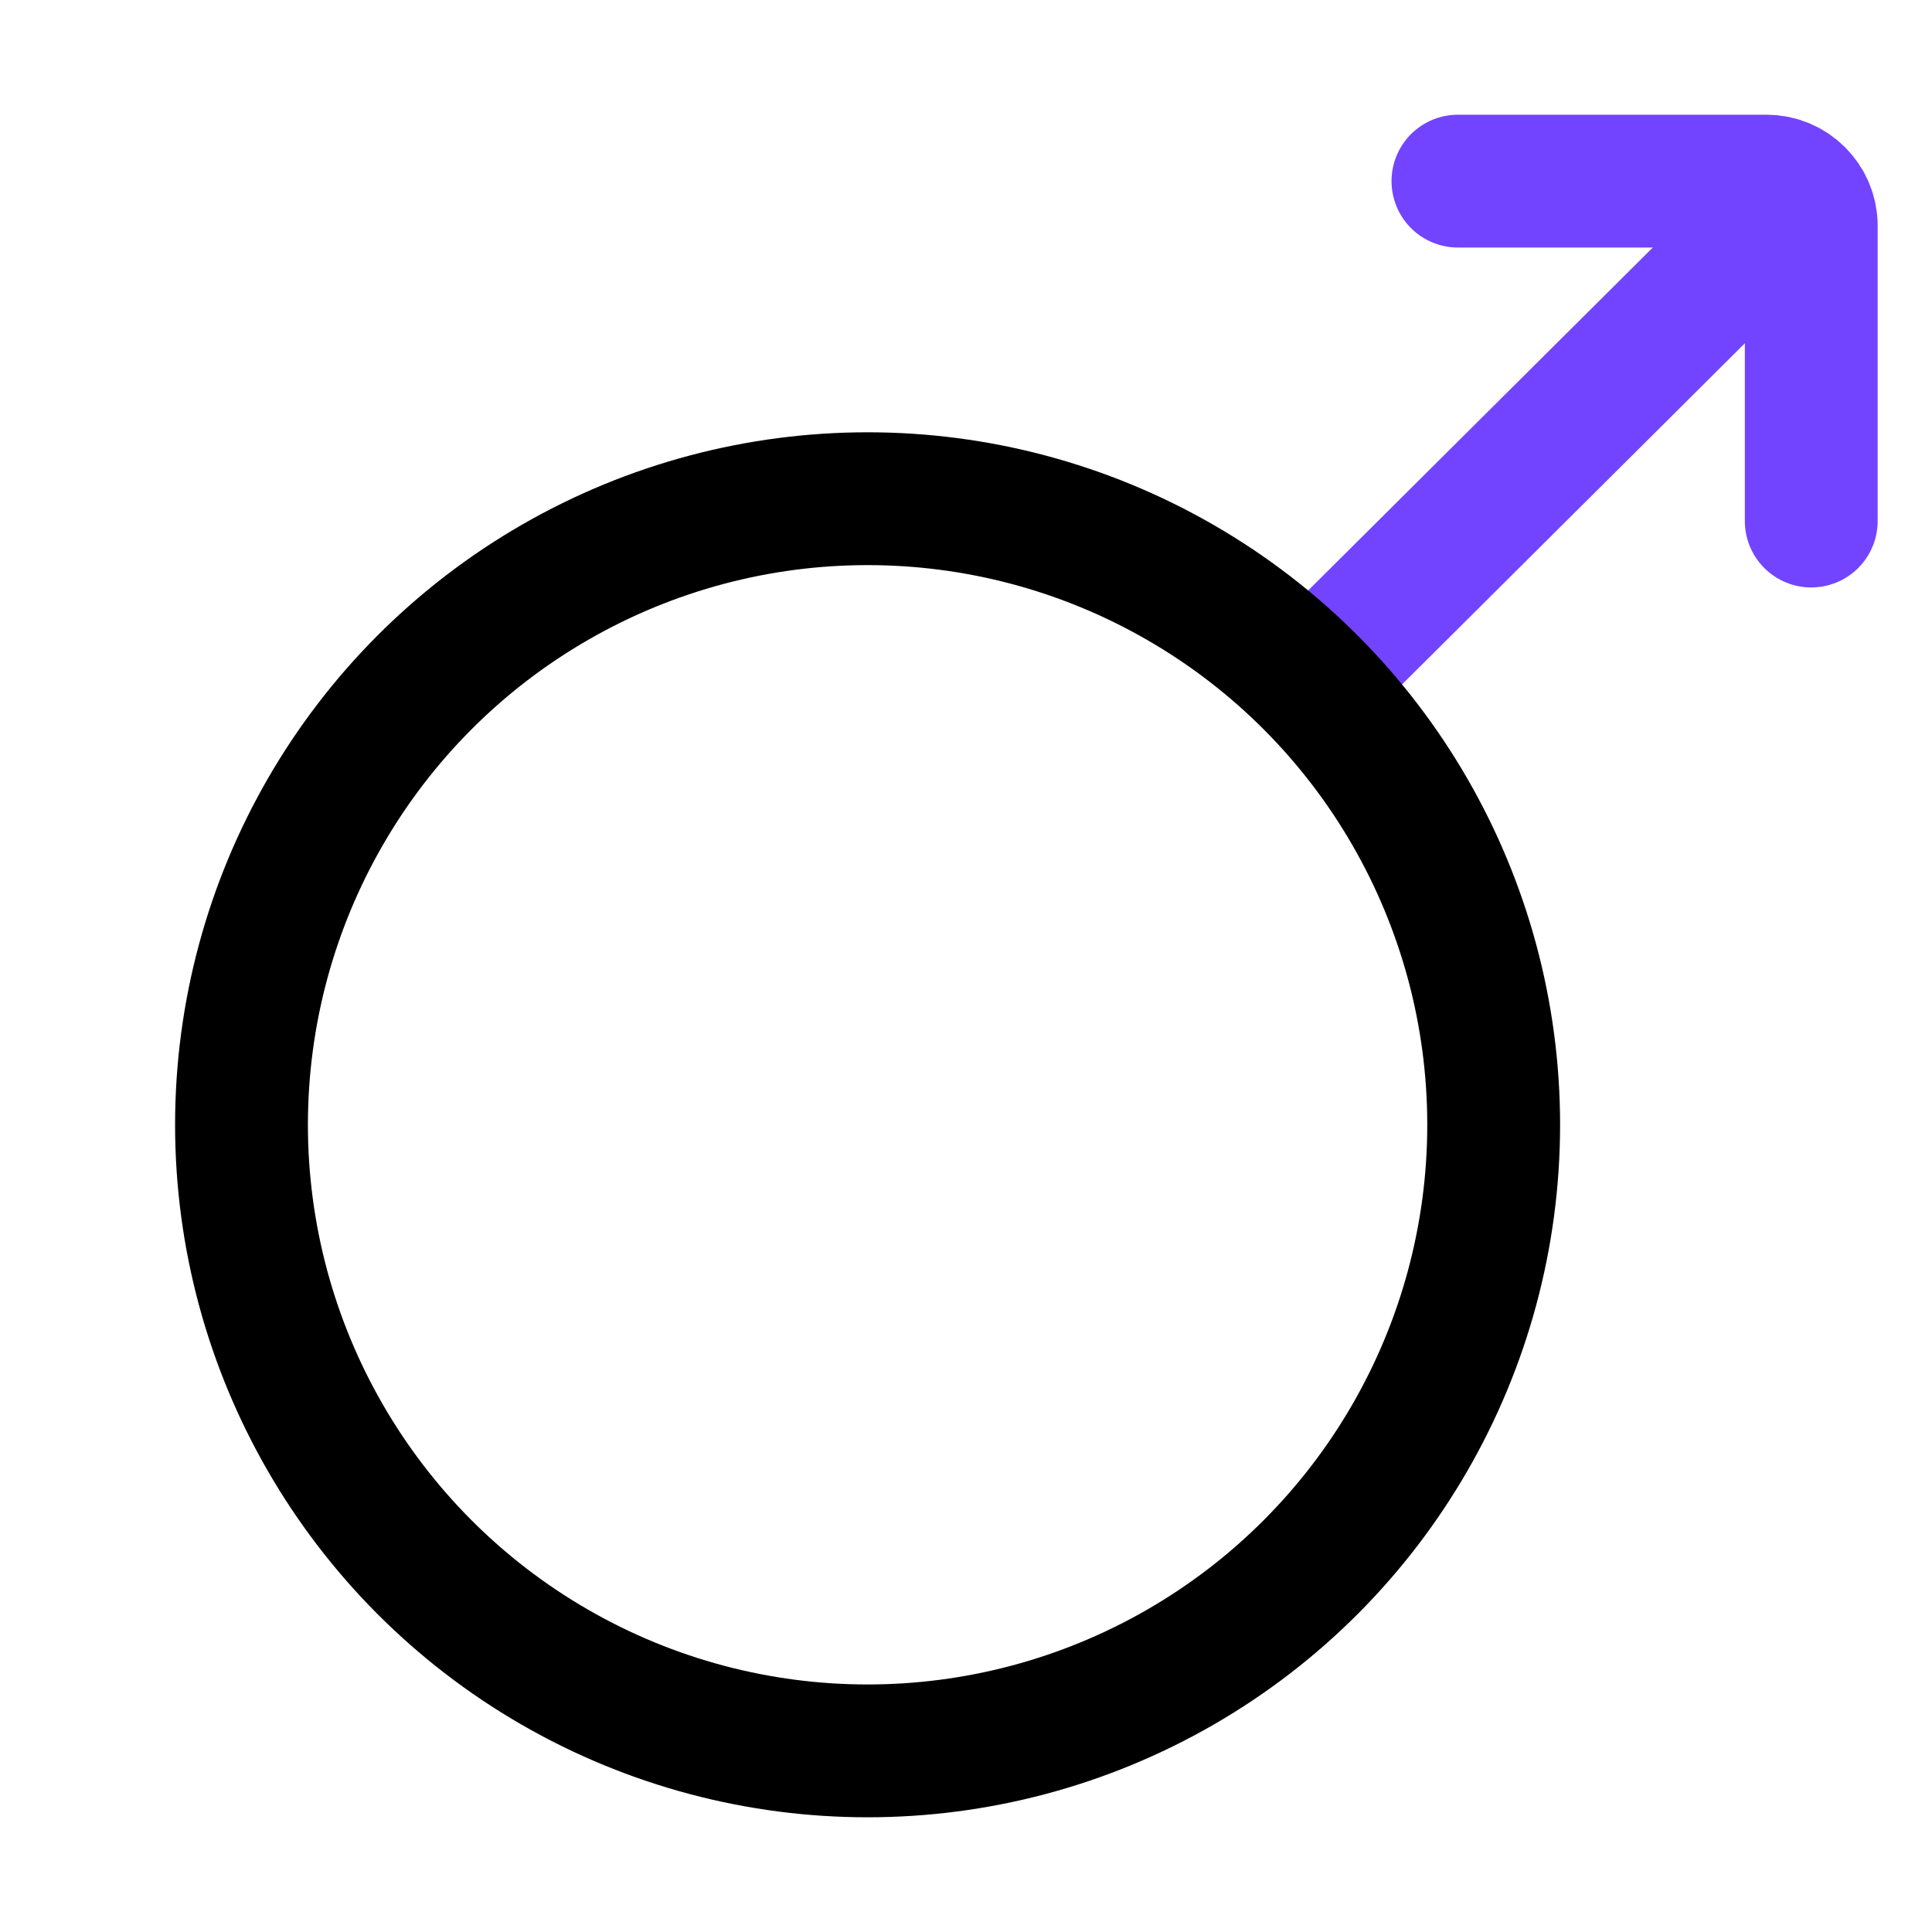
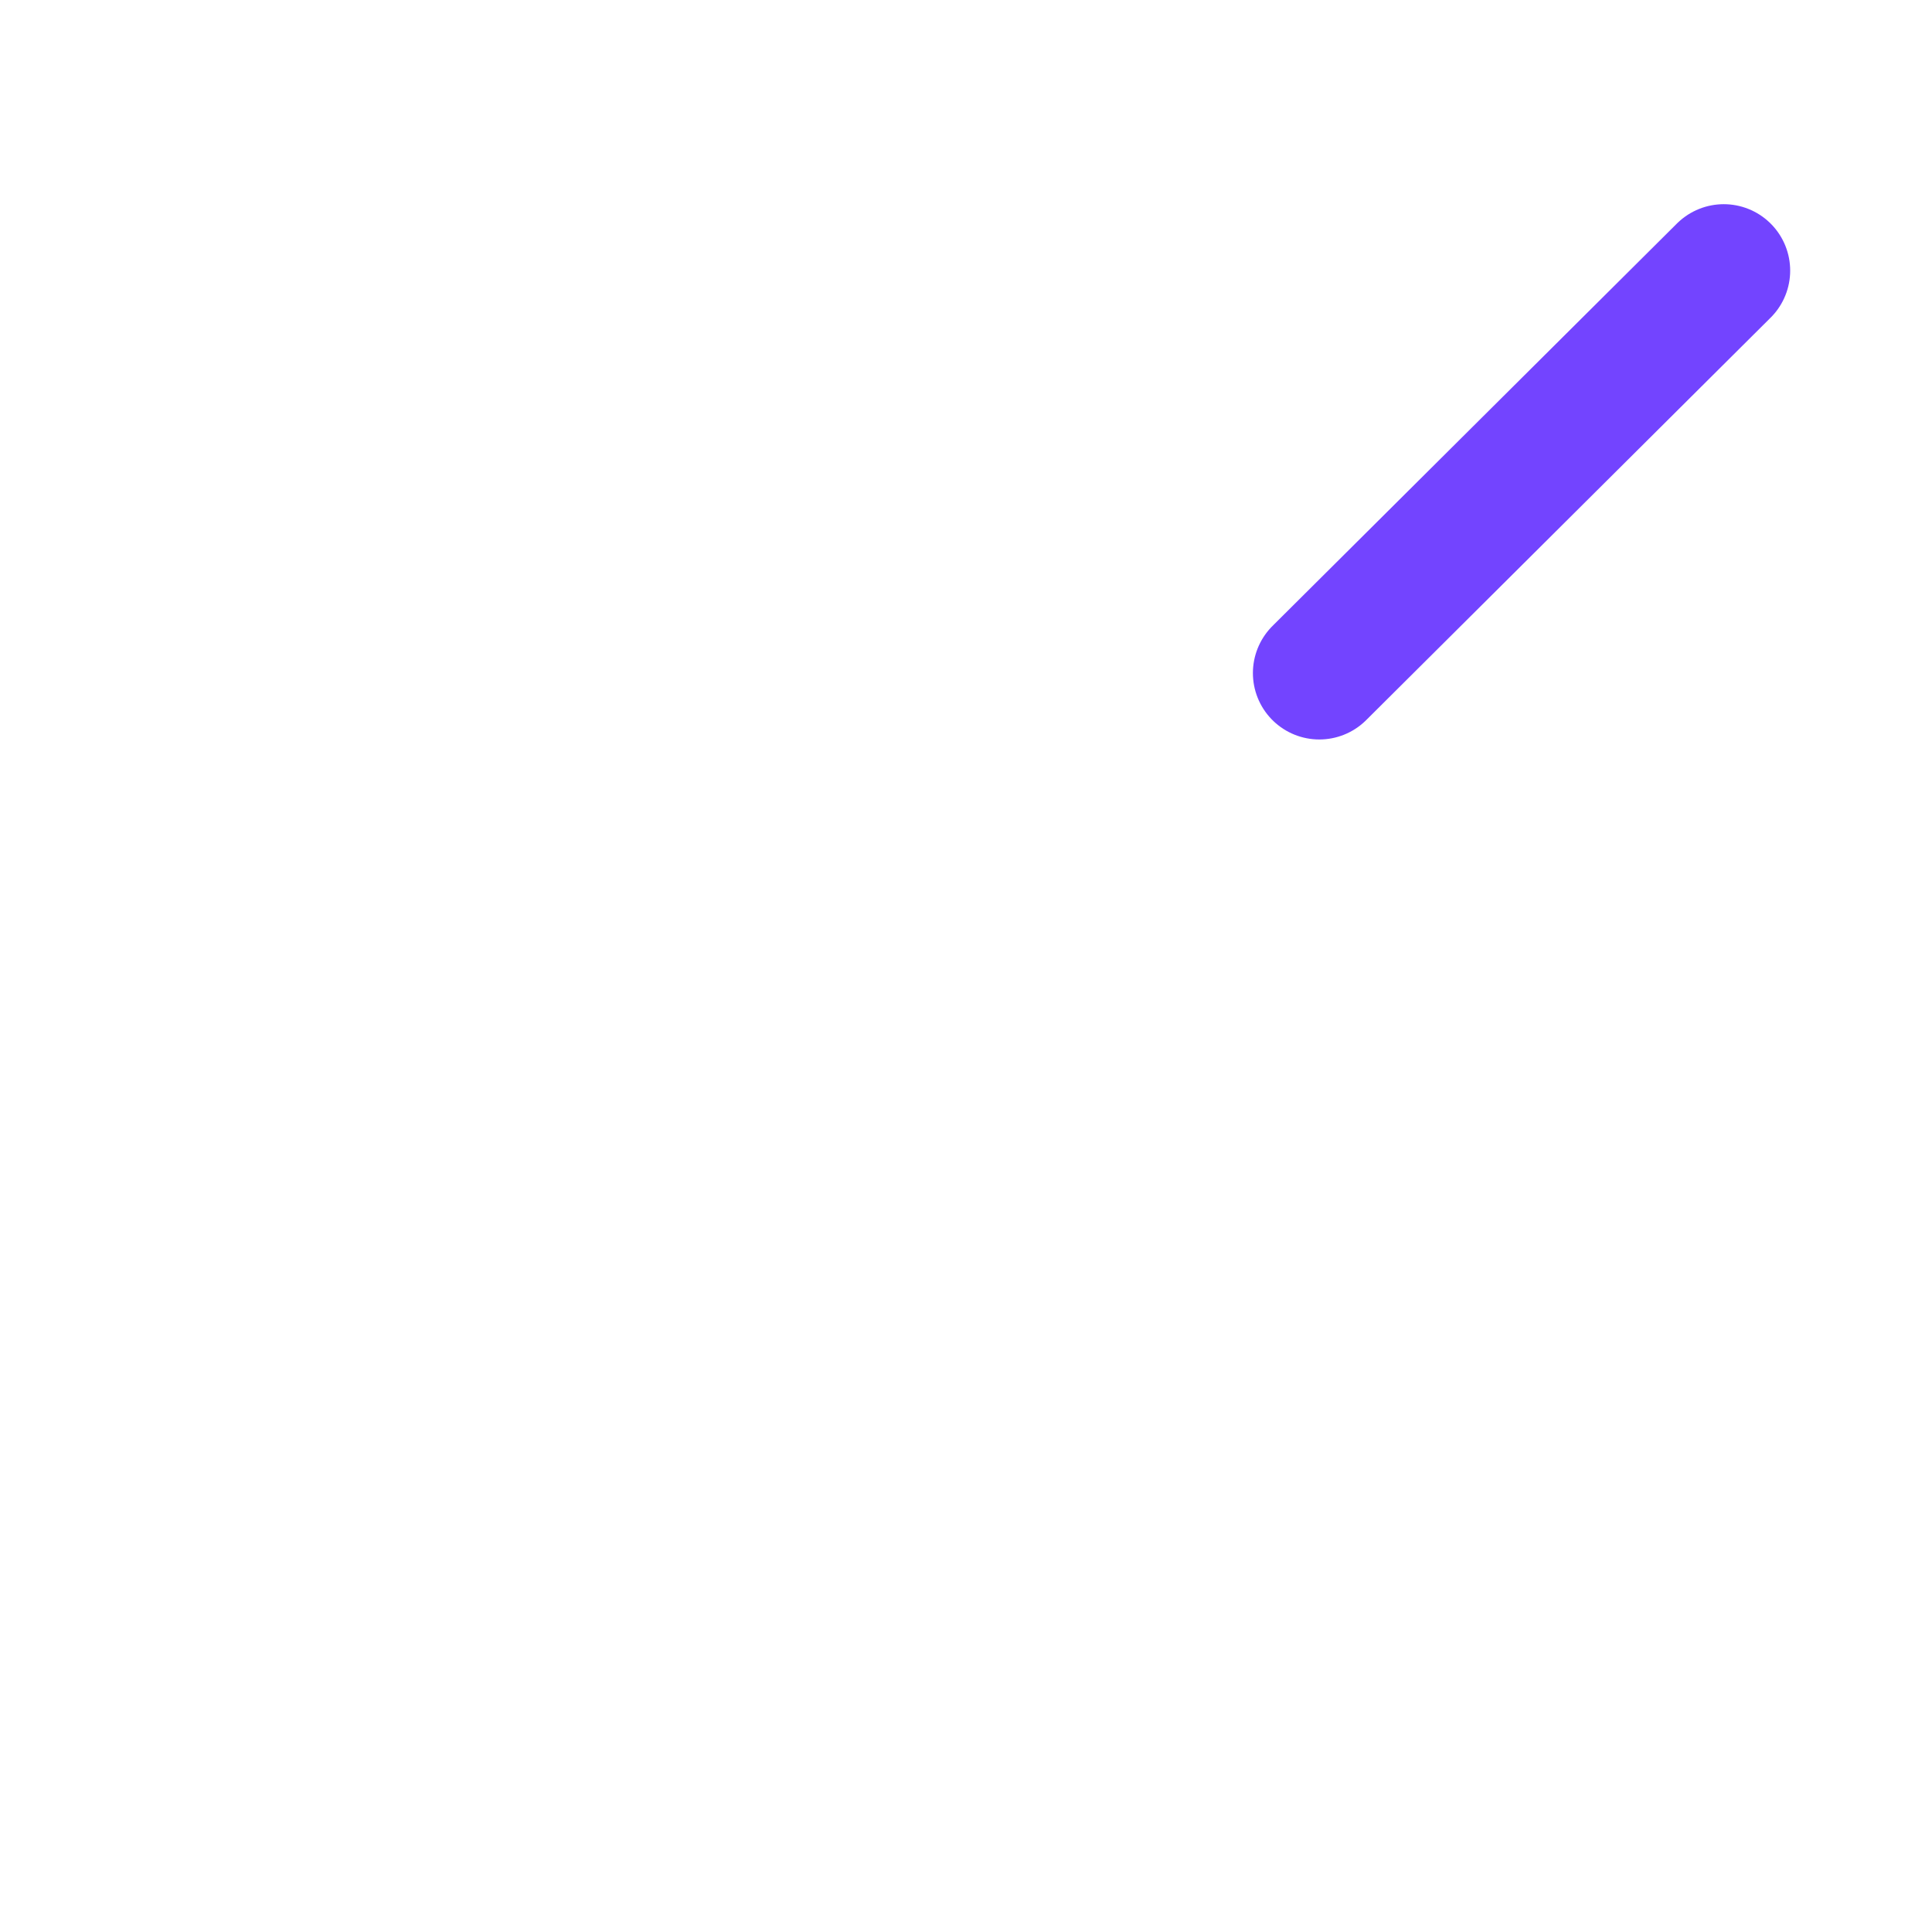
<svg xmlns="http://www.w3.org/2000/svg" width="32" height="32" viewBox="0 0 32 32" fill="none">
  <path d="M21.852 11.148L28.551 4.482" stroke="#7344FF" stroke-width="2.2" stroke-linecap="round" />
-   <path d="M30 8.63V3.741C30 3.332 29.668 3 29.259 3H24.148" stroke="#7344FF" stroke-width="2.2" stroke-linecap="round" stroke-linejoin="round" />
-   <circle cx="14.37" cy="18.63" r="10.37" stroke="black" stroke-width="2.2" />
</svg>